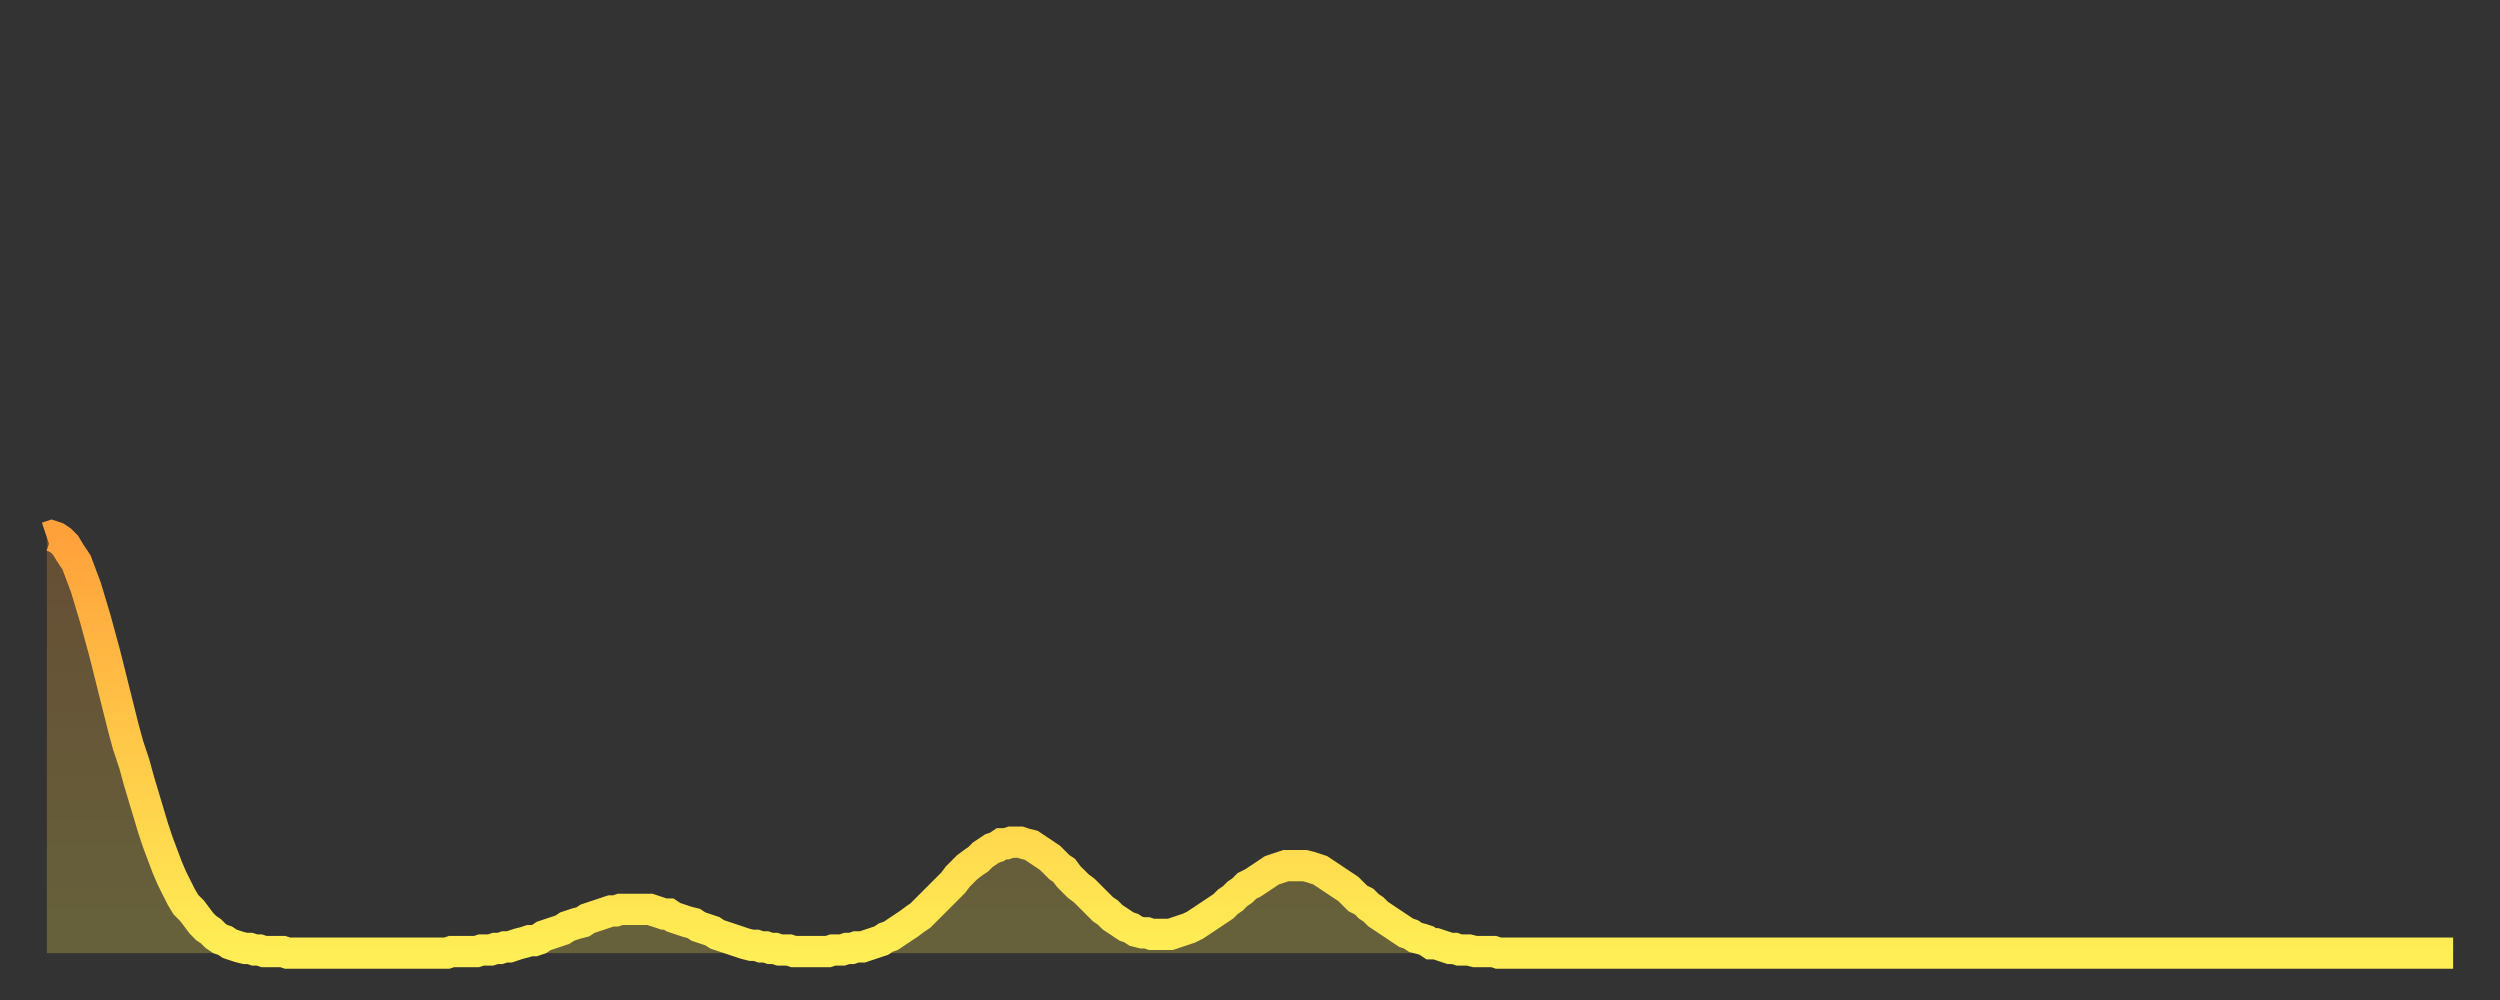
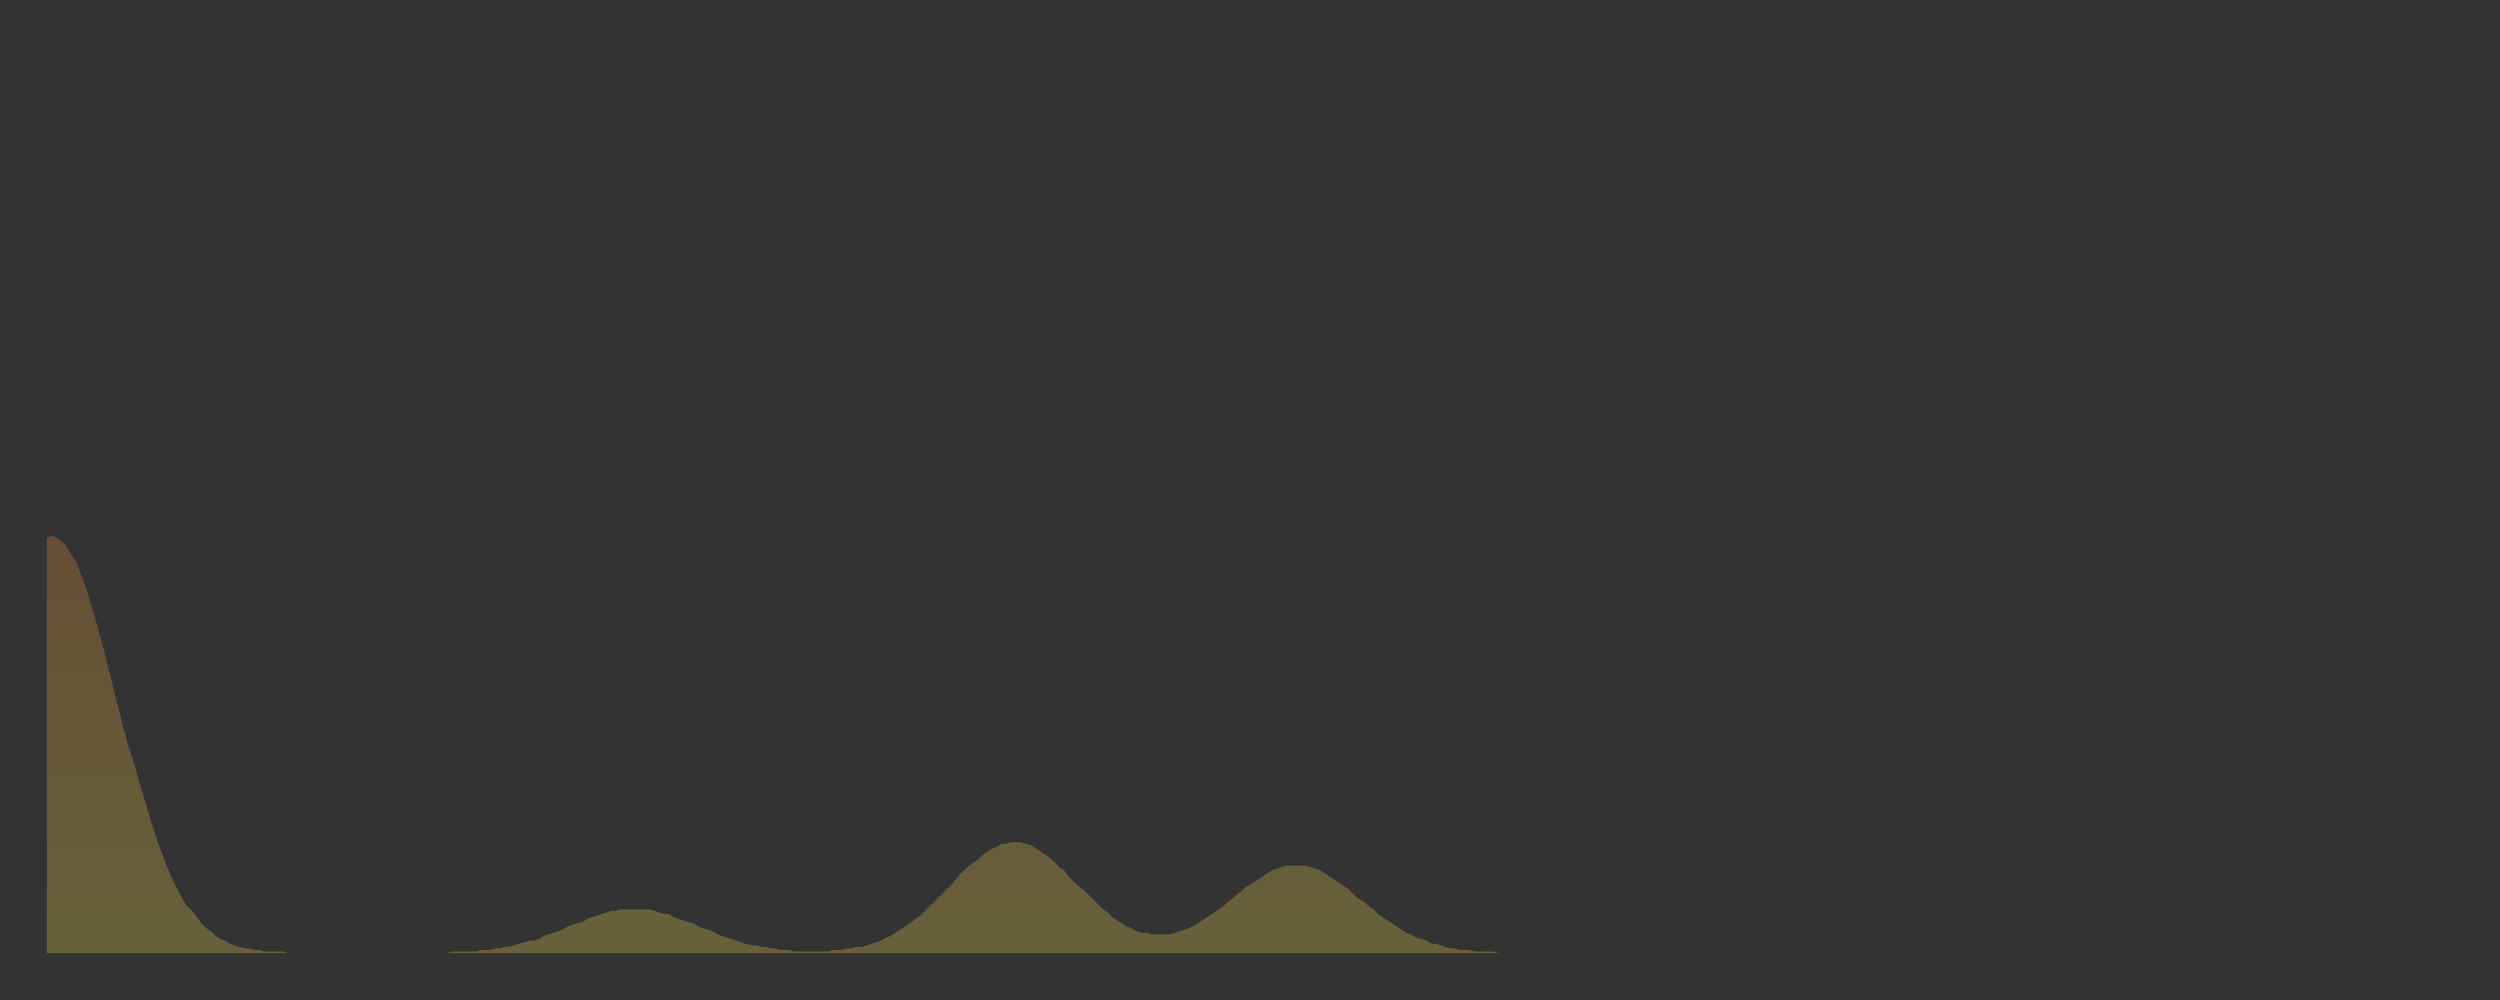
<svg xmlns="http://www.w3.org/2000/svg" baseProfile="full" height="64" version="1.1" width="160">
  <rect width="100%" height="100%" fill="#333333" stroke="none" />
  <defs>
    <linearGradient id="id750484" x1="0" x2="0" y1="0" y2="1">
      <stop offset="0%" stop-color="#ffa13b" />
      <stop offset="50%" stop-color="#ffc848" />
      <stop offset="100%" stop-color="#ffee55" />
    </linearGradient>
  </defs>
  <g transform="translate(3,3)">
    <g>
-       <path d="M 0.0 31.4 0.3 31.3 0.6 31.4 0.9 31.6 1.2 31.9 1.5 32.4 1.9 33.0 2.2 33.8 2.5 34.6 2.8 35.6 3.1 36.6 3.4 37.7 3.7 38.8 4.0 40.0 4.3 41.2 4.6 42.4 4.9 43.6 5.2 44.7 5.6 45.9 5.9 47.0 6.2 48.0 6.5 49.0 6.8 50.0 7.1 50.9 7.4 51.7 7.7 52.5 8.0 53.2 8.3 53.8 8.6 54.4 8.9 54.9 9.3 55.3 9.6 55.7 9.9 56.1 10.2 56.4 10.5 56.6 10.8 56.9 11.1 57.1 11.4 57.2 11.7 57.4 12.0 57.5 12.3 57.6 12.7 57.7 13.0 57.7 13.3 57.8 13.6 57.8 13.9 57.9 14.2 57.9 14.5 57.9 14.8 57.9 15.1 57.9 15.4 58.0 15.7 58.0 16.0 58.0 16.4 58.0 16.7 58.0 17.0 58.0 17.3 58.0 17.6 58.0 17.9 58.0 18.2 58.0 18.5 58.0 18.8 58.0 19.1 58.0 19.4 58.0 19.8 58.0 20.1 58.0 20.4 58.0 20.7 58.0 21.0 58.0 21.3 58.0 21.6 58.0 21.9 58.0 22.2 58.0 22.5 58.0 22.8 58.0 23.1 58.0 23.5 58.0 23.8 58.0 24.1 58.0 24.4 58.0 24.7 58.0 25.0 58.0 25.3 58.0 25.6 58.0 25.9 57.9 26.2 57.9 26.5 57.9 26.8 57.9 27.2 57.9 27.5 57.9 27.8 57.8 28.1 57.8 28.4 57.8 28.7 57.7 29.0 57.7 29.3 57.6 29.6 57.6 29.9 57.5 30.2 57.4 30.6 57.3 30.9 57.2 31.2 57.2 31.5 57.1 31.8 56.9 32.1 56.8 32.4 56.7 32.7 56.6 33.0 56.5 33.3 56.3 33.6 56.2 33.9 56.1 34.3 56.0 34.6 55.8 34.9 55.7 35.2 55.6 35.5 55.5 35.8 55.4 36.1 55.3 36.4 55.3 36.7 55.2 37.0 55.2 37.3 55.2 37.7 55.2 38.0 55.2 38.3 55.2 38.6 55.2 38.9 55.3 39.2 55.4 39.5 55.5 39.8 55.5 40.1 55.7 40.4 55.8 40.7 55.9 41.0 56.0 41.4 56.1 41.7 56.3 42.0 56.4 42.3 56.5 42.6 56.6 42.9 56.8 43.2 56.9 43.5 57.0 43.8 57.1 44.1 57.2 44.4 57.3 44.7 57.4 45.1 57.5 45.4 57.5 45.7 57.6 46.0 57.6 46.3 57.7 46.6 57.7 46.9 57.8 47.2 57.8 47.5 57.8 47.8 57.9 48.1 57.9 48.5 57.9 48.8 57.9 49.1 57.9 49.4 57.9 49.7 57.9 50.0 57.9 50.3 57.8 50.6 57.8 50.9 57.8 51.2 57.7 51.5 57.7 51.8 57.6 52.2 57.6 52.5 57.5 52.8 57.4 53.1 57.3 53.4 57.2 53.7 57.0 54.0 56.9 54.3 56.7 54.6 56.5 54.9 56.3 55.2 56.1 55.6 55.8 55.9 55.6 56.2 55.3 56.5 55.0 56.8 54.7 57.1 54.4 57.4 54.1 57.7 53.8 58.0 53.5 58.3 53.1 58.6 52.8 58.9 52.5 59.3 52.2 59.6 52.0 59.9 51.7 60.2 51.5 60.5 51.3 60.8 51.2 61.1 51.0 61.4 51.0 61.7 50.9 62.0 50.9 62.3 50.9 62.6 51.0 63.0 51.1 63.3 51.3 63.6 51.5 63.9 51.7 64.2 51.9 64.5 52.2 64.8 52.5 65.1 52.7 65.4 53.1 65.7 53.4 66.0 53.7 66.4 54.0 66.7 54.3 67.0 54.6 67.3 54.9 67.6 55.2 67.9 55.4 68.2 55.7 68.5 55.9 68.8 56.1 69.1 56.3 69.4 56.4 69.7 56.6 70.1 56.7 70.4 56.7 70.7 56.8 71.0 56.8 71.3 56.8 71.6 56.8 71.9 56.8 72.2 56.7 72.5 56.6 72.8 56.5 73.1 56.4 73.5 56.2 73.8 56.0 74.1 55.8 74.4 55.6 74.7 55.4 75.0 55.2 75.3 55.0 75.6 54.7 75.9 54.5 76.2 54.2 76.5 54.0 76.8 53.7 77.2 53.5 77.5 53.3 77.8 53.1 78.1 52.9 78.4 52.7 78.7 52.6 79.0 52.5 79.3 52.4 79.6 52.4 79.9 52.4 80.2 52.4 80.5 52.4 80.9 52.5 81.2 52.6 81.5 52.7 81.8 52.9 82.1 53.1 82.4 53.3 82.7 53.5 83.0 53.7 83.3 53.9 83.6 54.2 83.9 54.5 84.3 54.7 84.6 55.0 84.9 55.2 85.2 55.5 85.5 55.7 85.8 55.9 86.1 56.1 86.4 56.3 86.7 56.5 87.0 56.7 87.3 56.8 87.6 57.0 88.0 57.1 88.3 57.2 88.6 57.4 88.9 57.4 89.2 57.5 89.5 57.6 89.8 57.7 90.1 57.7 90.4 57.8 90.7 57.8 91.0 57.8 91.4 57.9 91.7 57.9 92.0 57.9 92.3 57.9 92.6 57.9 92.9 58.0 93.2 58.0 93.5 58.0 93.8 58.0 94.1 58.0 94.4 58.0 94.7 58.0 95.1 58.0 95.4 58.0 95.7 58.0 96.0 58.0 96.3 58.0 96.6 58.0 96.9 58.0 97.2 58.0 97.5 58.0 97.8 58.0 98.1 58.0 98.4 58.0 98.8 58.0 99.1 58.0 99.4 58.0 99.7 58.0 100.0 58.0 100.3 58.0 100.6 58.0 100.9 58.0 101.2 58.0 101.5 58.0 101.8 58.0 102.2 58.0 102.5 58.0 102.8 58.0 103.1 58.0 103.4 58.0 103.7 58.0 104.0 58.0 104.3 58.0 104.6 58.0 104.9 58.0 105.2 58.0 105.5 58.0 105.9 58.0 106.2 58.0 106.5 58.0 106.8 58.0 107.1 58.0 107.4 58.0 107.7 58.0 108.0 58.0 108.3 58.0 108.6 58.0 108.9 58.0 109.3 58.0 109.6 58.0 109.9 58.0 110.2 58.0 110.5 58.0 110.8 58.0 111.1 58.0 111.4 58.0 111.7 58.0 112.0 58.0 112.3 58.0 112.6 58.0 113.0 58.0 113.3 58.0 113.6 58.0 113.9 58.0 114.2 58.0 114.5 58.0 114.8 58.0 115.1 58.0 115.4 58.0 115.7 58.0 116.0 58.0 116.3 58.0 116.7 58.0 117.0 58.0 117.3 58.0 117.6 58.0 117.9 58.0 118.2 58.0 118.5 58.0 118.8 58.0 119.1 58.0 119.4 58.0 119.7 58.0 120.1 58.0 120.4 58.0 120.7 58.0 121.0 58.0 121.3 58.0 121.6 58.0 121.9 58.0 122.2 58.0 122.5 58.0 122.8 58.0 123.1 58.0 123.4 58.0 123.8 58.0 124.1 58.0 124.4 58.0 124.7 58.0 125.0 58.0 125.3 58.0 125.6 58.0 125.9 58.0 126.2 58.0 126.5 58.0 126.8 58.0 127.2 58.0 127.5 58.0 127.8 58.0 128.1 58.0 128.4 58.0 128.7 58.0 129.0 58.0 129.3 58.0 129.6 58.0 129.9 58.0 130.2 58.0 130.5 58.0 130.9 58.0 131.2 58.0 131.5 58.0 131.8 58.0 132.1 58.0 132.4 58.0 132.7 58.0 133.0 58.0 133.3 58.0 133.6 58.0 133.9 58.0 134.2 58.0 134.6 58.0 134.9 58.0 135.2 58.0 135.5 58.0 135.8 58.0 136.1 58.0 136.4 58.0 136.7 58.0 137.0 58.0 137.3 58.0 137.6 58.0 138.0 58.0 138.3 58.0 138.6 58.0 138.9 58.0 139.2 58.0 139.5 58.0 139.8 58.0 140.1 58.0 140.4 58.0 140.7 58.0 141.0 58.0 141.3 58.0 141.7 58.0 142.0 58.0 142.3 58.0 142.6 58.0 142.9 58.0 143.2 58.0 143.5 58.0 143.8 58.0 144.1 58.0 144.4 58.0 144.7 58.0 145.1 58.0 145.4 58.0 145.7 58.0 146.0 58.0 146.3 58.0 146.6 58.0 146.9 58.0 147.2 58.0 147.5 58.0 147.8 58.0 148.1 58.0 148.4 58.0 148.8 58.0 149.1 58.0 149.4 58.0 149.7 58.0 150.0 58.0 150.3 58.0 150.6 58.0 150.9 58.0 151.2 58.0 151.5 58.0 151.8 58.0 152.1 58.0 152.5 58.0 152.8 58.0 153.1 58.0 153.4 58.0 153.7 58.0 154.0 58.0" fill="none" id="graph-curve" opacity="1" stroke="url(#id750484)" stroke-width="2" />
      <path d="M 0 58 L 0.0 31.4 0.3 31.3 0.6 31.4 0.9 31.6 1.2 31.9 1.5 32.4 1.9 33.0 2.2 33.8 2.5 34.6 2.8 35.6 3.1 36.6 3.4 37.7 3.7 38.8 4.0 40.0 4.3 41.2 4.6 42.4 4.9 43.6 5.2 44.7 5.6 45.9 5.9 47.0 6.2 48.0 6.5 49.0 6.8 50.0 7.1 50.9 7.4 51.7 7.7 52.5 8.0 53.2 8.3 53.8 8.6 54.4 8.9 54.9 9.3 55.3 9.6 55.7 9.9 56.1 10.2 56.4 10.5 56.6 10.8 56.9 11.1 57.1 11.4 57.2 11.7 57.4 12.0 57.5 12.3 57.6 12.7 57.7 13.0 57.7 13.3 57.8 13.6 57.8 13.9 57.9 14.2 57.9 14.5 57.9 14.8 57.9 15.1 57.9 15.4 58.0 15.7 58.0 16.0 58.0 16.4 58.0 16.7 58.0 17.0 58.0 17.3 58.0 17.6 58.0 17.9 58.0 18.2 58.0 18.5 58.0 18.8 58.0 19.1 58.0 19.4 58.0 19.8 58.0 20.1 58.0 20.4 58.0 20.7 58.0 21.0 58.0 21.3 58.0 21.6 58.0 21.9 58.0 22.2 58.0 22.5 58.0 22.8 58.0 23.1 58.0 23.5 58.0 23.8 58.0 24.1 58.0 24.4 58.0 24.7 58.0 25.0 58.0 25.3 58.0 25.6 58.0 25.9 57.9 26.2 57.9 26.5 57.9 26.8 57.9 27.2 57.9 27.5 57.9 27.8 57.8 28.1 57.8 28.4 57.8 28.7 57.7 29.0 57.7 29.3 57.6 29.6 57.6 29.9 57.5 30.2 57.4 30.6 57.3 30.9 57.2 31.2 57.2 31.5 57.1 31.8 56.9 32.1 56.8 32.4 56.7 32.7 56.6 33.0 56.5 33.3 56.3 33.6 56.2 33.9 56.1 34.3 56.0 34.6 55.8 34.9 55.7 35.2 55.6 35.5 55.5 35.8 55.4 36.1 55.3 36.4 55.3 36.7 55.2 37.0 55.2 37.3 55.2 37.7 55.2 38.0 55.2 38.3 55.2 38.6 55.2 38.9 55.3 39.2 55.4 39.5 55.5 39.8 55.5 40.1 55.7 40.4 55.8 40.7 55.9 41.0 56.0 41.4 56.1 41.7 56.3 42.0 56.4 42.3 56.5 42.6 56.6 42.9 56.8 43.2 56.9 43.5 57.0 43.8 57.1 44.1 57.2 44.4 57.3 44.7 57.4 45.1 57.5 45.4 57.5 45.7 57.6 46.0 57.6 46.3 57.7 46.6 57.7 46.9 57.8 47.2 57.8 47.5 57.8 47.8 57.9 48.1 57.9 48.5 57.9 48.8 57.9 49.1 57.9 49.4 57.9 49.7 57.9 50.0 57.9 50.3 57.8 50.6 57.8 50.9 57.8 51.2 57.7 51.5 57.7 51.8 57.6 52.2 57.6 52.5 57.5 52.8 57.4 53.1 57.3 53.4 57.2 53.7 57.0 54.0 56.9 54.3 56.7 54.6 56.5 54.9 56.3 55.2 56.1 55.6 55.8 55.9 55.6 56.2 55.3 56.5 55.0 56.8 54.7 57.1 54.4 57.4 54.1 57.7 53.8 58.0 53.5 58.3 53.1 58.6 52.8 58.9 52.5 59.3 52.2 59.6 52.0 59.9 51.7 60.2 51.5 60.5 51.3 60.8 51.2 61.1 51.0 61.4 51.0 61.7 50.9 62.0 50.9 62.3 50.9 62.6 51.0 63.0 51.1 63.3 51.3 63.6 51.5 63.9 51.7 64.2 51.9 64.5 52.2 64.8 52.5 65.1 52.7 65.4 53.1 65.7 53.4 66.0 53.7 66.4 54.0 66.7 54.3 67.0 54.6 67.3 54.9 67.6 55.2 67.9 55.4 68.2 55.7 68.5 55.9 68.8 56.1 69.1 56.3 69.4 56.4 69.7 56.6 70.1 56.7 70.4 56.7 70.7 56.8 71.0 56.8 71.3 56.8 71.6 56.8 71.9 56.8 72.2 56.7 72.5 56.6 72.8 56.5 73.1 56.4 73.5 56.2 73.8 56.0 74.1 55.8 74.4 55.6 74.7 55.4 75.0 55.2 75.3 55.0 75.6 54.7 75.9 54.5 76.2 54.2 76.5 54.0 76.8 53.7 77.2 53.5 77.5 53.3 77.8 53.1 78.1 52.9 78.4 52.7 78.7 52.6 79.0 52.5 79.3 52.4 79.6 52.4 79.9 52.4 80.2 52.4 80.5 52.4 80.9 52.5 81.2 52.6 81.5 52.7 81.8 52.9 82.1 53.1 82.4 53.3 82.7 53.5 83.0 53.7 83.3 53.9 83.6 54.2 83.9 54.5 84.3 54.7 84.6 55.0 84.9 55.2 85.2 55.5 85.5 55.7 85.8 55.9 86.1 56.1 86.4 56.3 86.7 56.5 87.0 56.7 87.3 56.8 87.6 57.0 88.0 57.1 88.3 57.2 88.6 57.4 88.9 57.4 89.2 57.5 89.5 57.6 89.8 57.7 90.1 57.7 90.4 57.8 90.7 57.8 91.0 57.8 91.4 57.9 91.7 57.9 92.0 57.9 92.3 57.9 92.6 57.9 92.9 58.0 93.2 58.0 93.5 58.0 93.8 58.0 94.1 58.0 94.4 58.0 94.7 58.0 95.1 58.0 95.4 58.0 95.7 58.0 96.0 58.0 96.3 58.0 96.6 58.0 96.9 58.0 97.2 58.0 97.5 58.0 97.8 58.0 98.1 58.0 98.4 58.0 98.8 58.0 99.1 58.0 99.4 58.0 99.7 58.0 100.0 58.0 100.3 58.0 100.6 58.0 100.9 58.0 101.2 58.0 101.5 58.0 101.8 58.0 102.2 58.0 102.5 58.0 102.8 58.0 103.1 58.0 103.4 58.0 103.7 58.0 104.0 58.0 104.3 58.0 104.6 58.0 104.9 58.0 105.2 58.0 105.5 58.0 105.9 58.0 106.2 58.0 106.5 58.0 106.8 58.0 107.1 58.0 107.4 58.0 107.7 58.0 108.0 58.0 108.3 58.0 108.6 58.0 108.9 58.0 109.3 58.0 109.6 58.0 109.9 58.0 110.2 58.0 110.5 58.0 110.8 58.0 111.1 58.0 111.4 58.0 111.7 58.0 112.0 58.0 112.3 58.0 112.6 58.0 113.0 58.0 113.3 58.0 113.6 58.0 113.9 58.0 114.2 58.0 114.5 58.0 114.8 58.0 115.1 58.0 115.4 58.0 115.7 58.0 116.0 58.0 116.3 58.0 116.7 58.0 117.0 58.0 117.3 58.0 117.6 58.0 117.9 58.0 118.2 58.0 118.5 58.0 118.8 58.0 119.1 58.0 119.4 58.0 119.7 58.0 120.1 58.0 120.4 58.0 120.7 58.0 121.0 58.0 121.3 58.0 121.6 58.0 121.9 58.0 122.2 58.0 122.5 58.0 122.8 58.0 123.1 58.0 123.4 58.0 123.8 58.0 124.1 58.0 124.4 58.0 124.7 58.0 125.0 58.0 125.3 58.0 125.6 58.0 125.9 58.0 126.2 58.0 126.5 58.0 126.8 58.0 127.2 58.0 127.5 58.0 127.8 58.0 128.1 58.0 128.4 58.0 128.7 58.0 129.0 58.0 129.3 58.0 129.6 58.0 129.9 58.0 130.2 58.0 130.5 58.0 130.9 58.0 131.2 58.0 131.5 58.0 131.8 58.0 132.1 58.0 132.4 58.0 132.7 58.0 133.0 58.0 133.3 58.0 133.6 58.0 133.9 58.0 134.2 58.0 134.6 58.0 134.9 58.0 135.2 58.0 135.5 58.0 135.8 58.0 136.1 58.0 136.4 58.0 136.7 58.0 137.0 58.0 137.3 58.0 137.6 58.0 138.0 58.0 138.3 58.0 138.6 58.0 138.9 58.0 139.2 58.0 139.5 58.0 139.8 58.0 140.1 58.0 140.4 58.0 140.7 58.0 141.0 58.0 141.3 58.0 141.7 58.0 142.0 58.0 142.3 58.0 142.6 58.0 142.9 58.0 143.2 58.0 143.5 58.0 143.8 58.0 144.1 58.0 144.4 58.0 144.7 58.0 145.1 58.0 145.4 58.0 145.7 58.0 146.0 58.0 146.3 58.0 146.6 58.0 146.9 58.0 147.2 58.0 147.5 58.0 147.8 58.0 148.1 58.0 148.4 58.0 148.8 58.0 149.1 58.0 149.4 58.0 149.7 58.0 150.0 58.0 150.3 58.0 150.6 58.0 150.9 58.0 151.2 58.0 151.5 58.0 151.8 58.0 152.1 58.0 152.5 58.0 152.8 58.0 153.1 58.0 153.4 58.0 153.7 58.0 154.0 58.0 154 58" fill="url(#id750484)" fill-opacity=".25" id="graph-shadow" />
    </g>
  </g>
</svg>